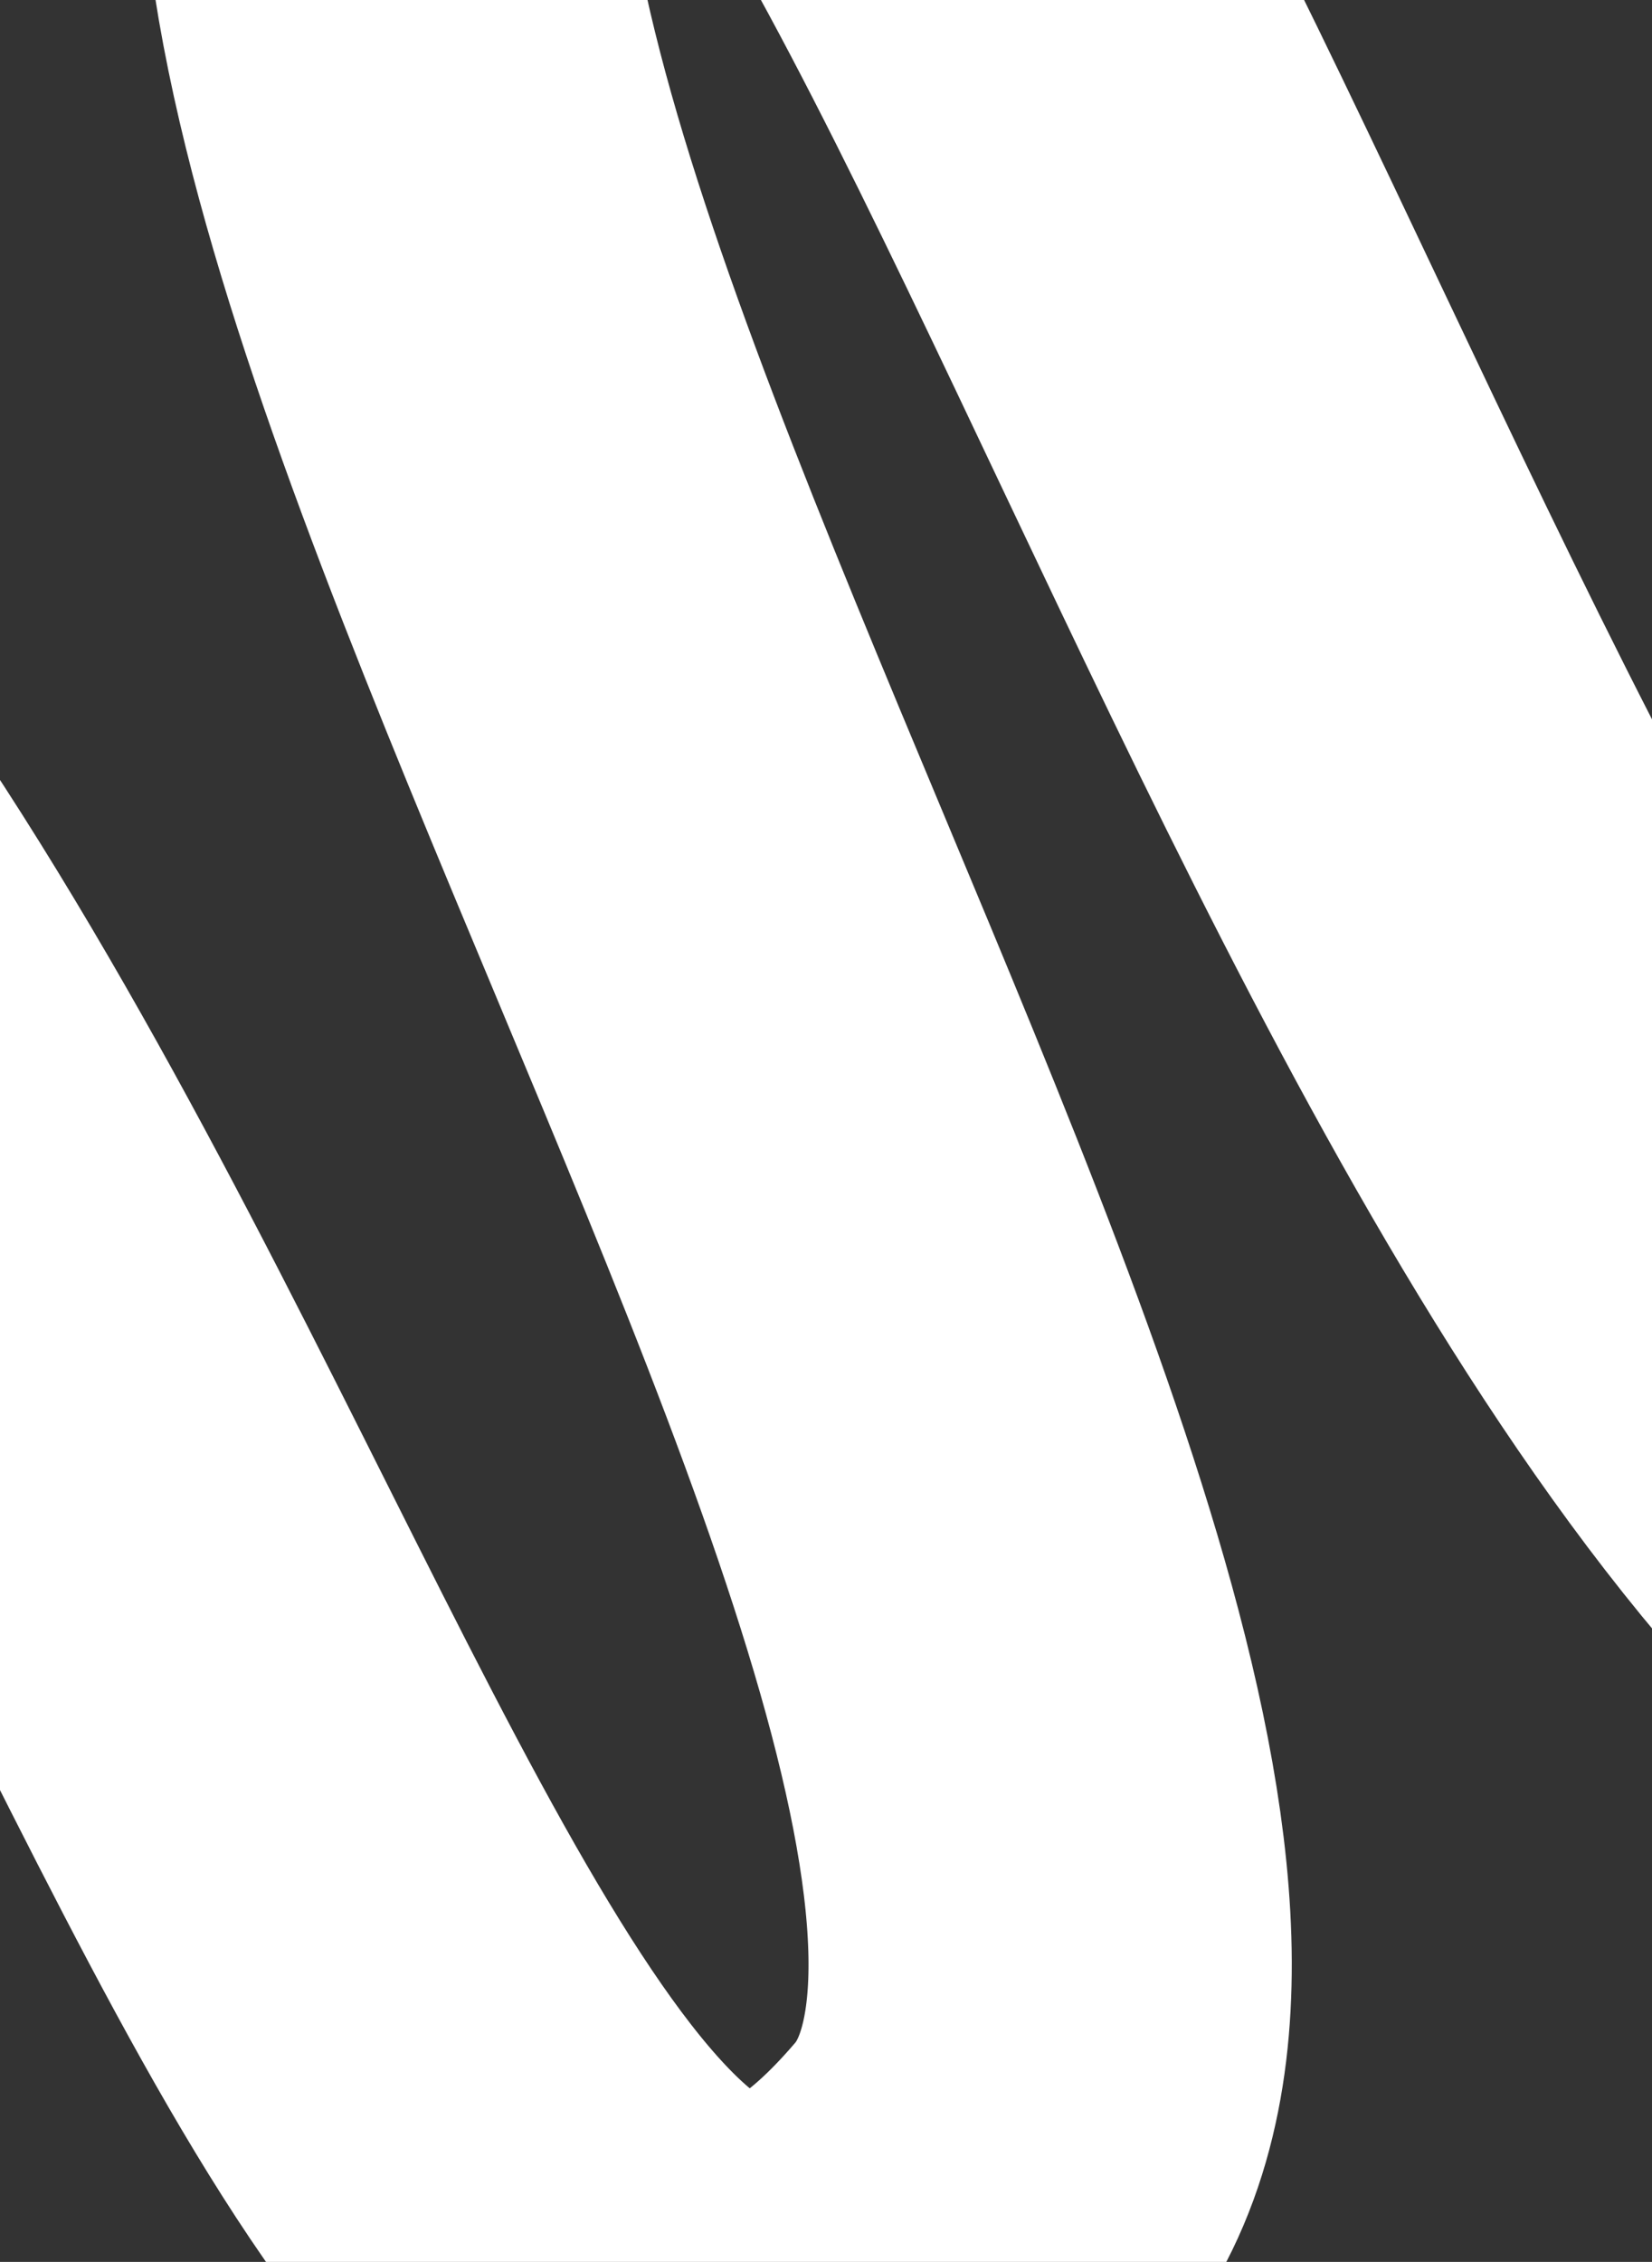
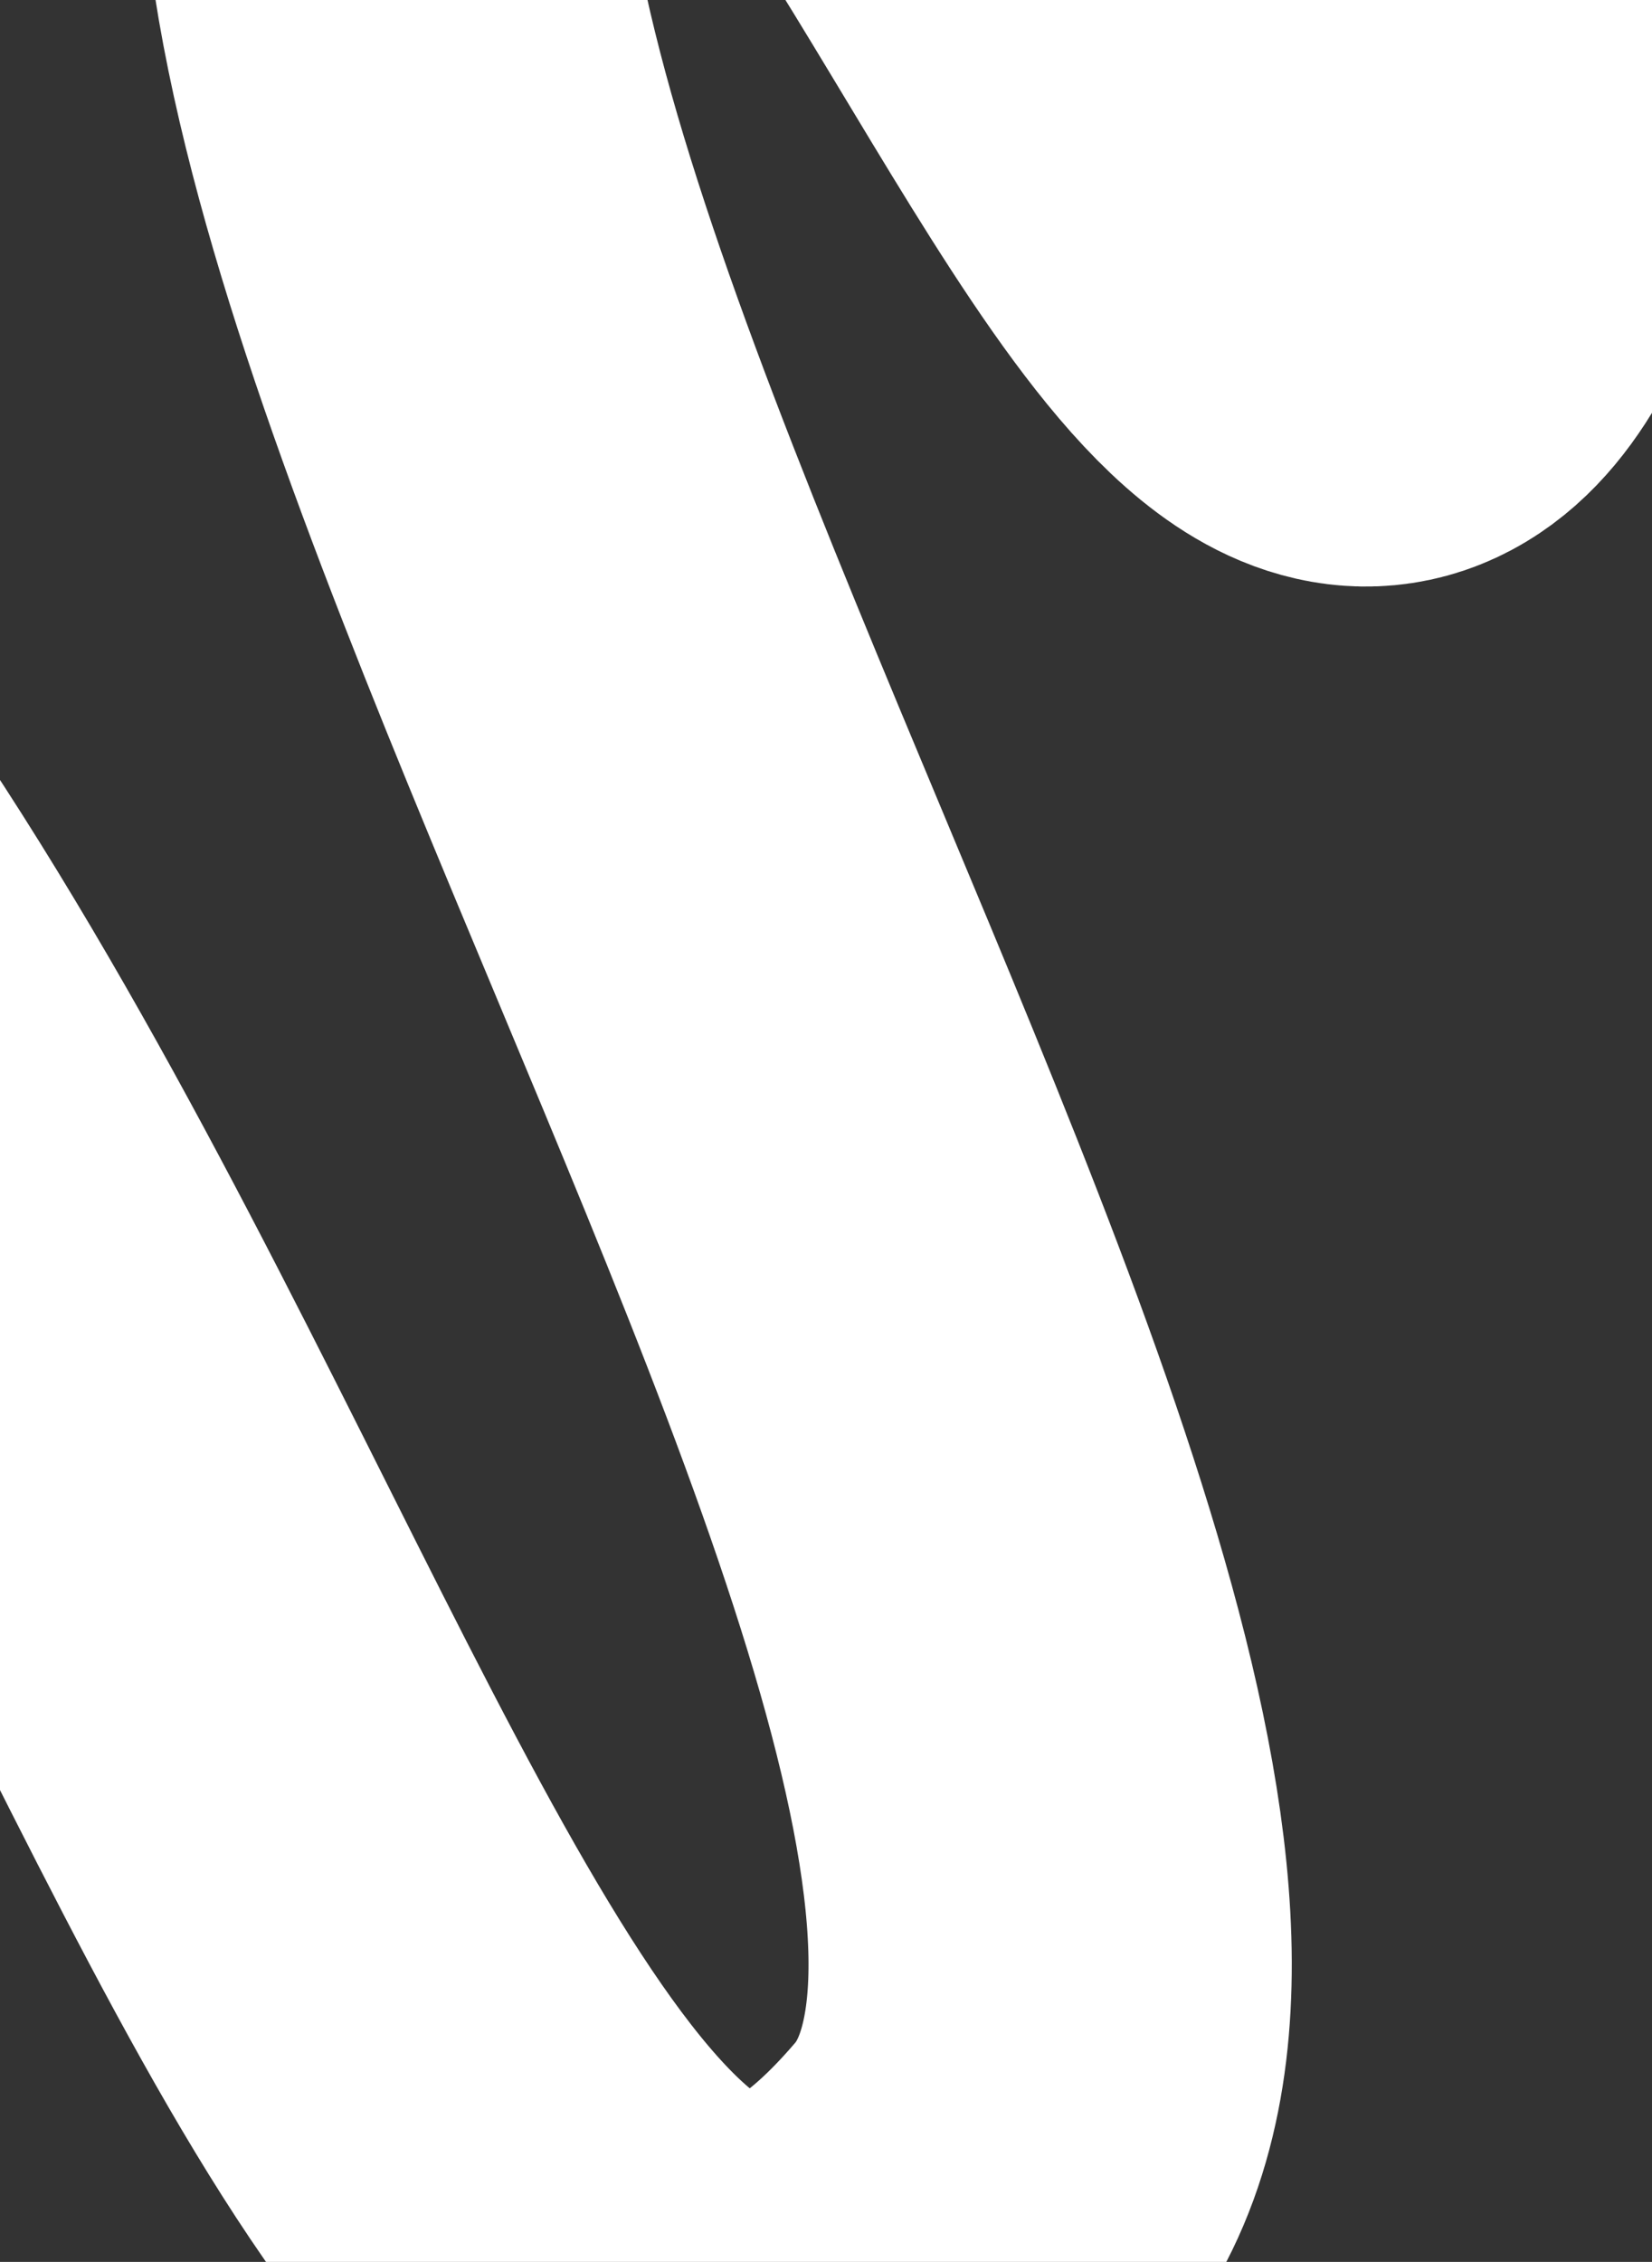
<svg xmlns="http://www.w3.org/2000/svg" width="320" height="438" viewBox="0 0 320 438" fill="none">
  <rect x="0" y="0" width="320" height="438" fill="#333333" stroke="none" />
-   <path d="M310.569 -133.883C310.569 -133.883 694.631 386.848 443.76 345.393C283.727 318.948 192.889 -142.977 104.095 -95.638C-16.249 -31.478 267.535 334.68 189.68 425.896C63.442 573.798 20.425 66.784 -213.634 44.529C-461.397 20.971 -54.053 449.275 -54.053 449.275" stroke="white" stroke-width="93.609" stroke-linecap="round" stroke-linejoin="round" />
+   <path d="M310.569 -133.883C283.727 318.948 192.889 -142.977 104.095 -95.638C-16.249 -31.478 267.535 334.68 189.68 425.896C63.442 573.798 20.425 66.784 -213.634 44.529C-461.397 20.971 -54.053 449.275 -54.053 449.275" stroke="white" stroke-width="93.609" stroke-linecap="round" stroke-linejoin="round" />
</svg>